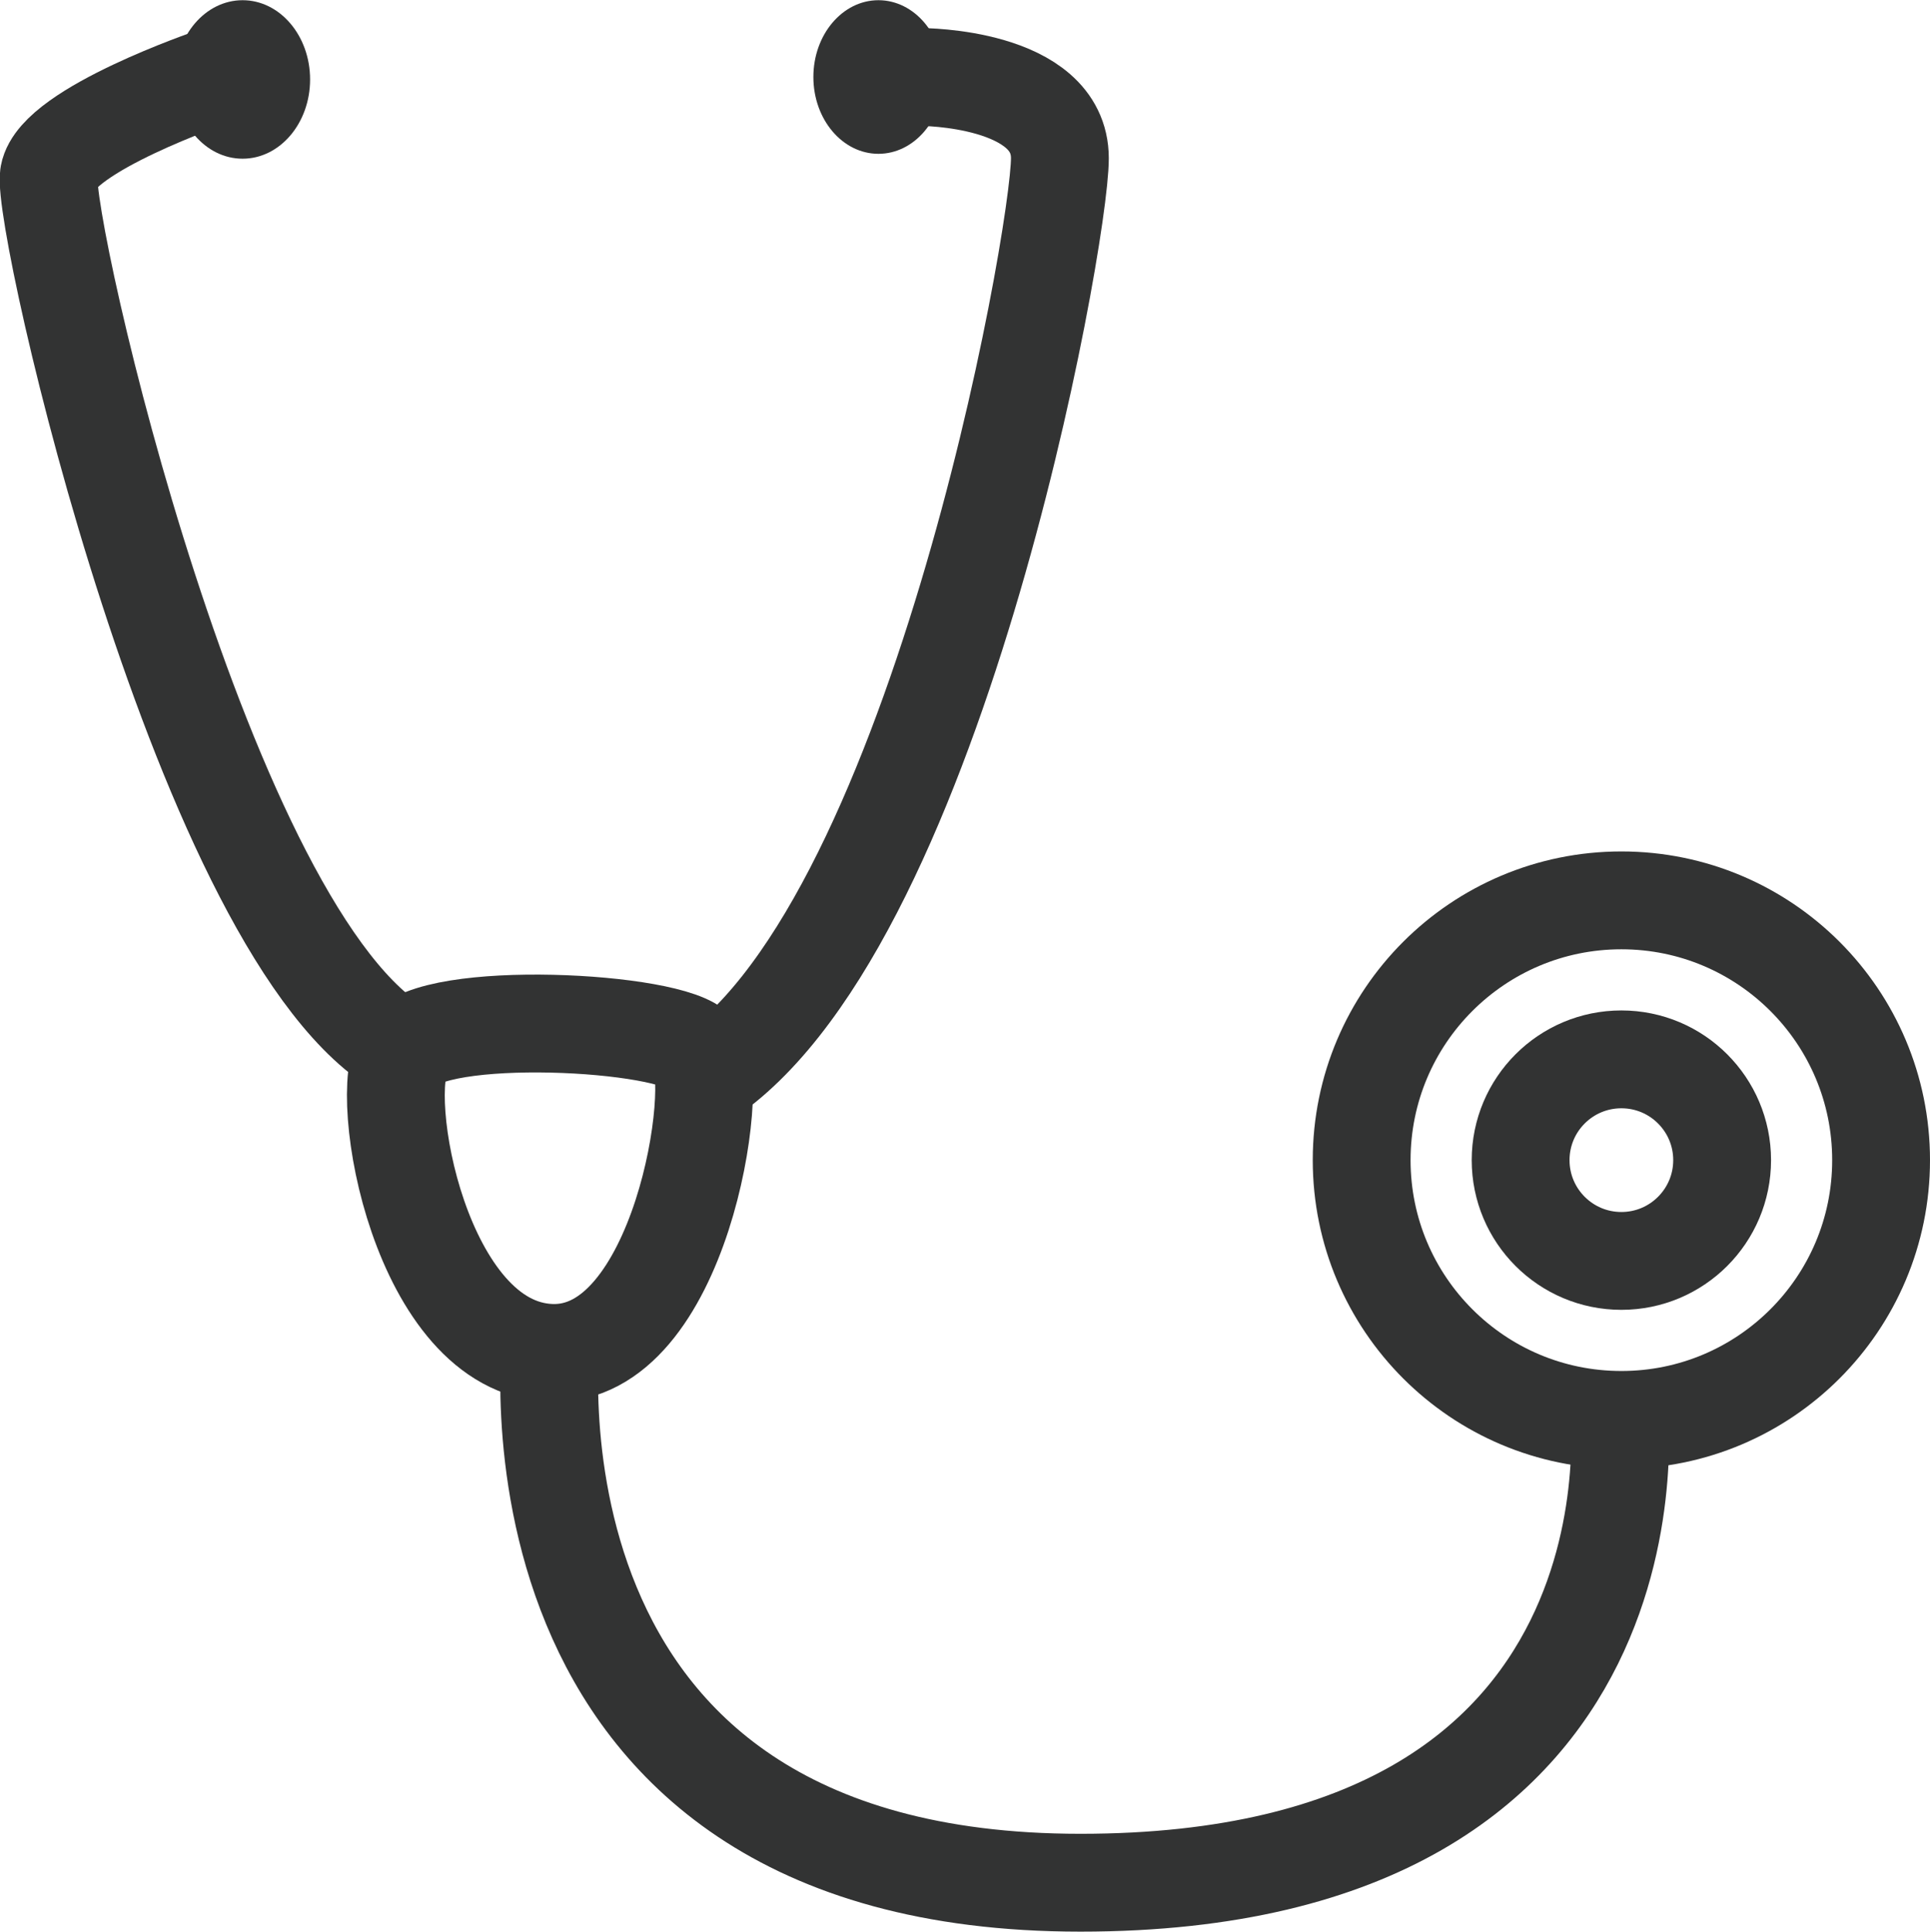
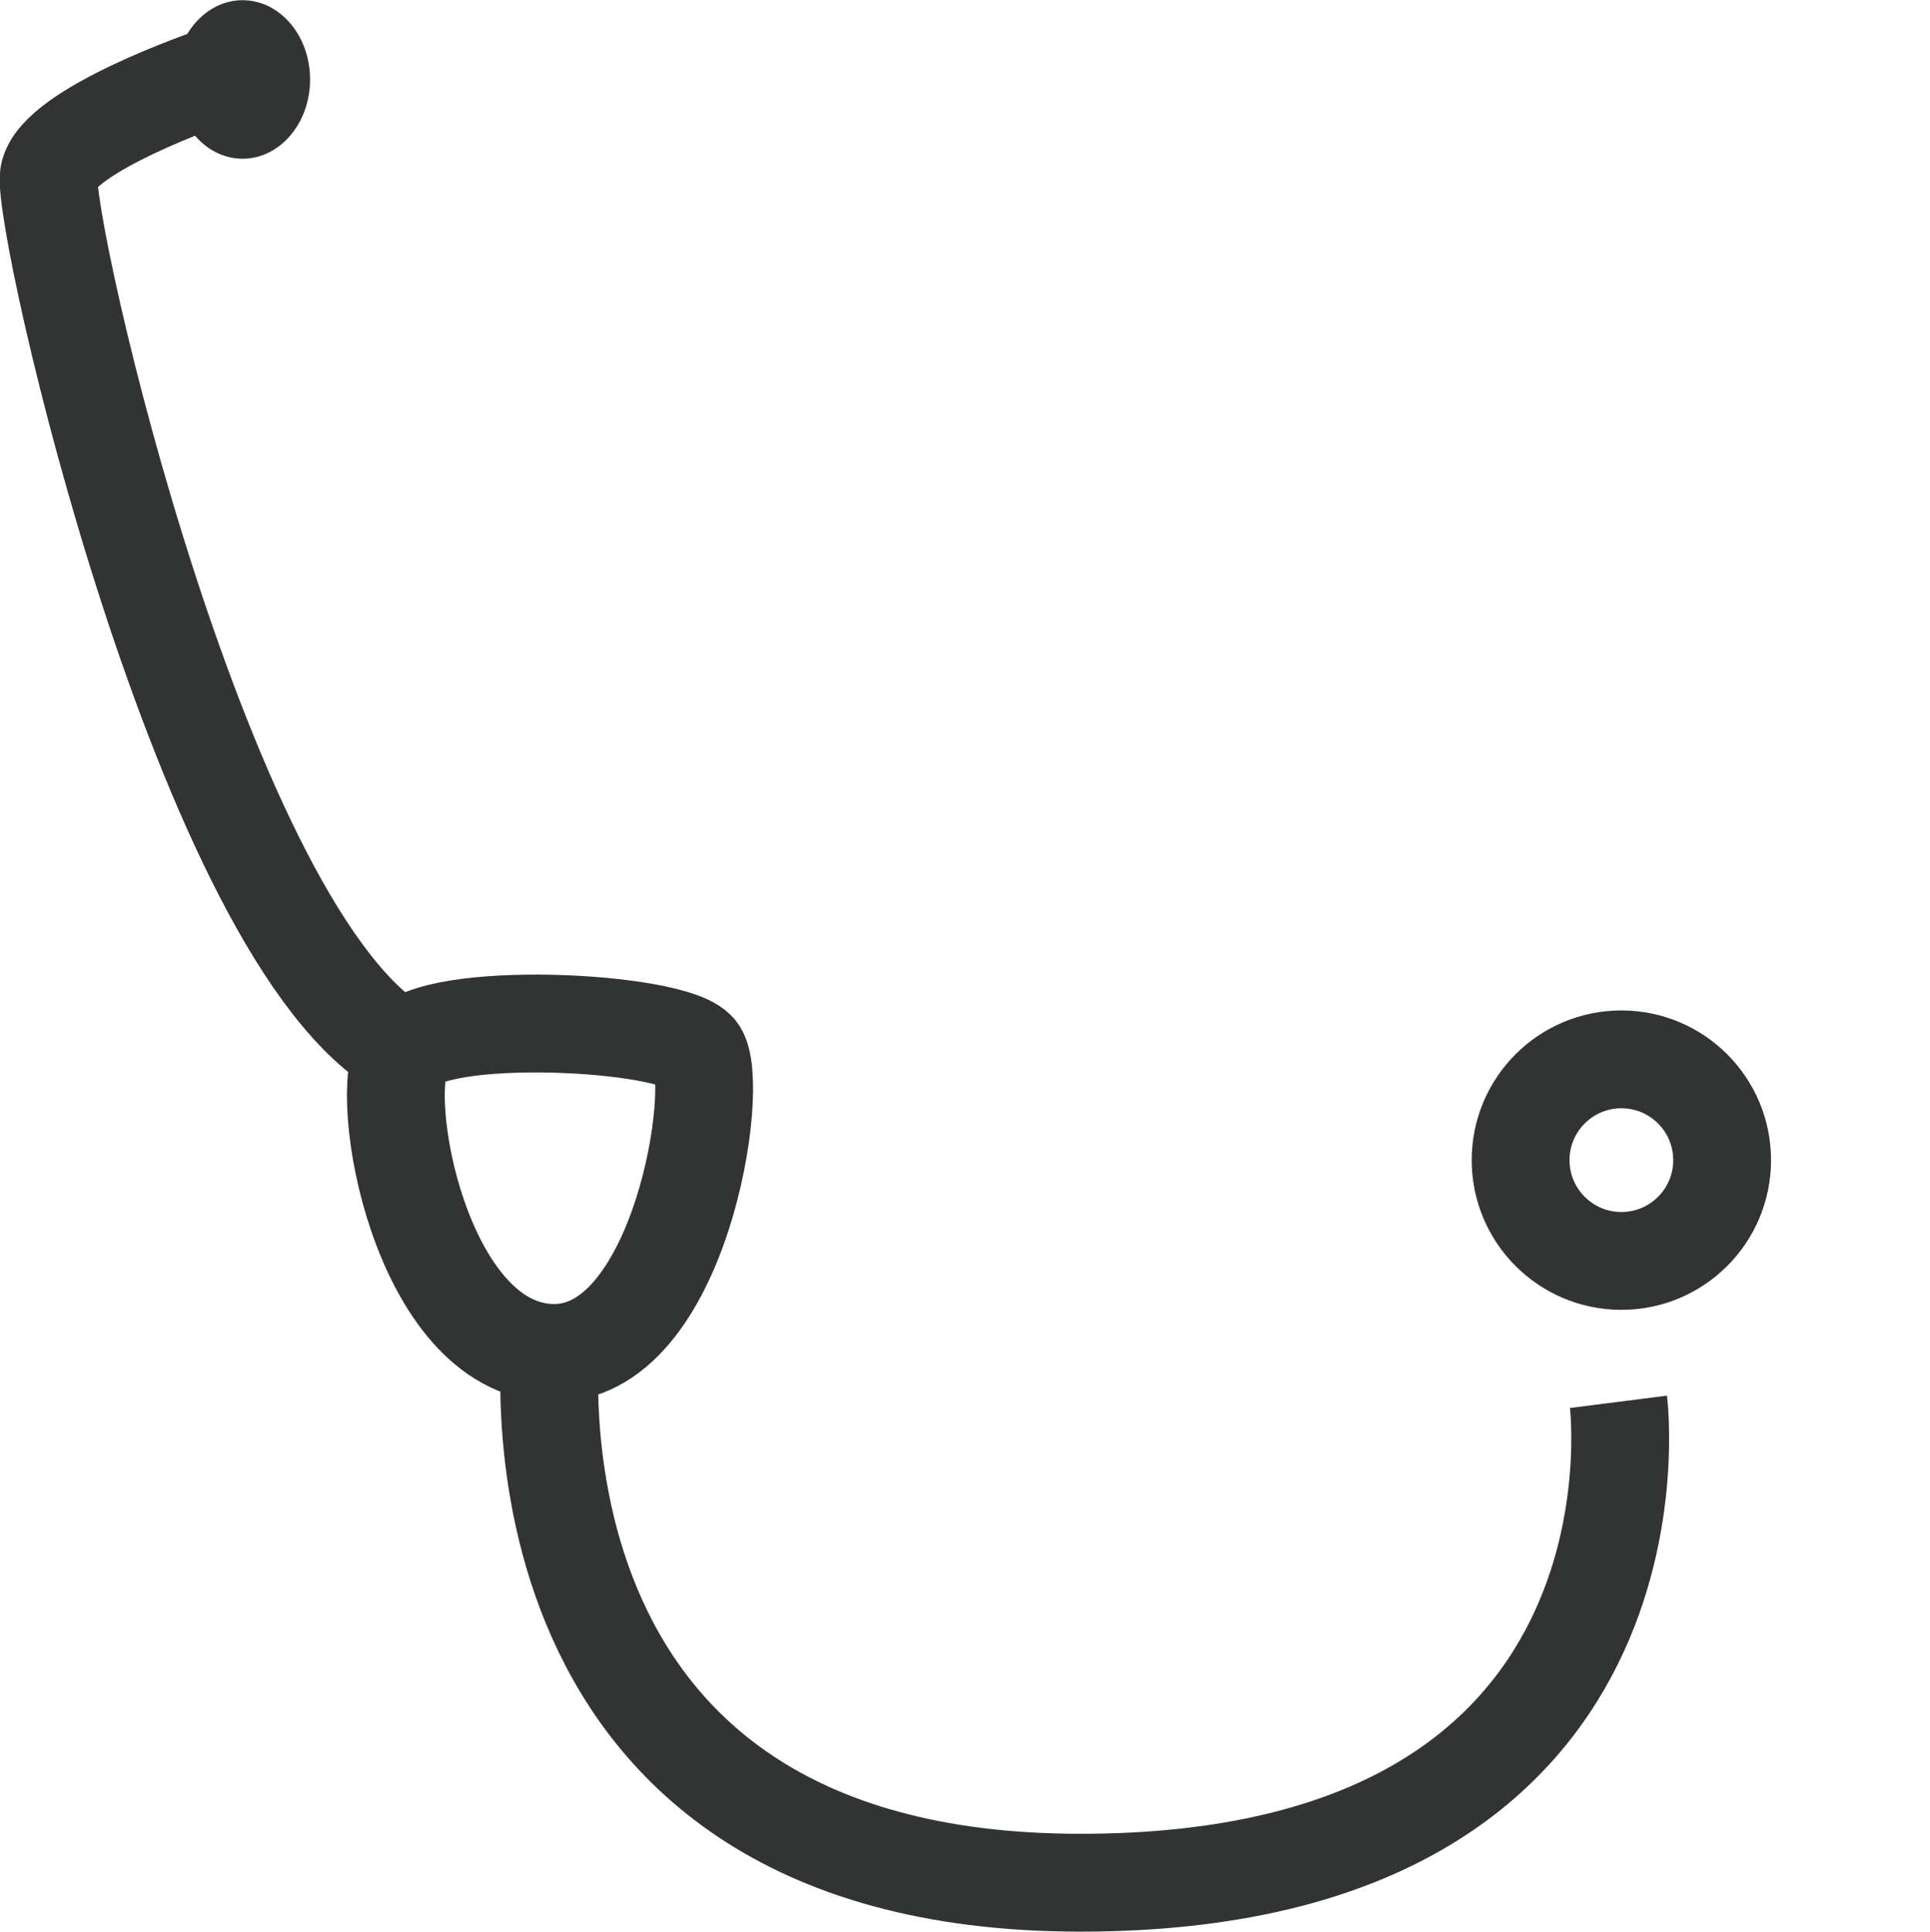
<svg xmlns="http://www.w3.org/2000/svg" width="13.92mm" height="13.93mm" viewBox="0 0 39.46 39.48">
  <defs>
    <style>
.cls-1 {
fill: #323333;
}

.cls-2 {
fill: none;
stroke: #323333;
stroke-miterlimit: 10;
stroke-width: 2px;
}
</style>
  </defs>
  <title>about_greetings</title>
  <ellipse class="cls-1" cx="4.96" cy="1.62" rx="1.38" ry="1.62" />
-   <ellipse class="cls-1" cx="17.96" cy="1.57" rx="1.33" ry="1.57" />
  <path class="cls-2" d="M4.34,1.57S1.17,2.65,1,3.57,4.17,19.23,8.26,21.48" />
-   <path class="cls-2" d="M18.84,1.57s2.83,0,2.83,1.66-2.58,16-7.42,18.92" />
  <path class="cls-2" d="M11.28,27.15S9.84,38.48,22.09,38.48s11-9.83,11-9.83" />
-   <circle class="cls-2" cx="33.15" cy="23.71" r="5.31" />
  <circle class="cls-2" cx="33.15" cy="23.71" r="2.06" />
  <path class="cls-2" d="M8.26,21.48c-.58.89.34,6.07,3,6.17s3.5-5.55,3-6.17S8.82,20.61,8.26,21.48Z" />
</svg>